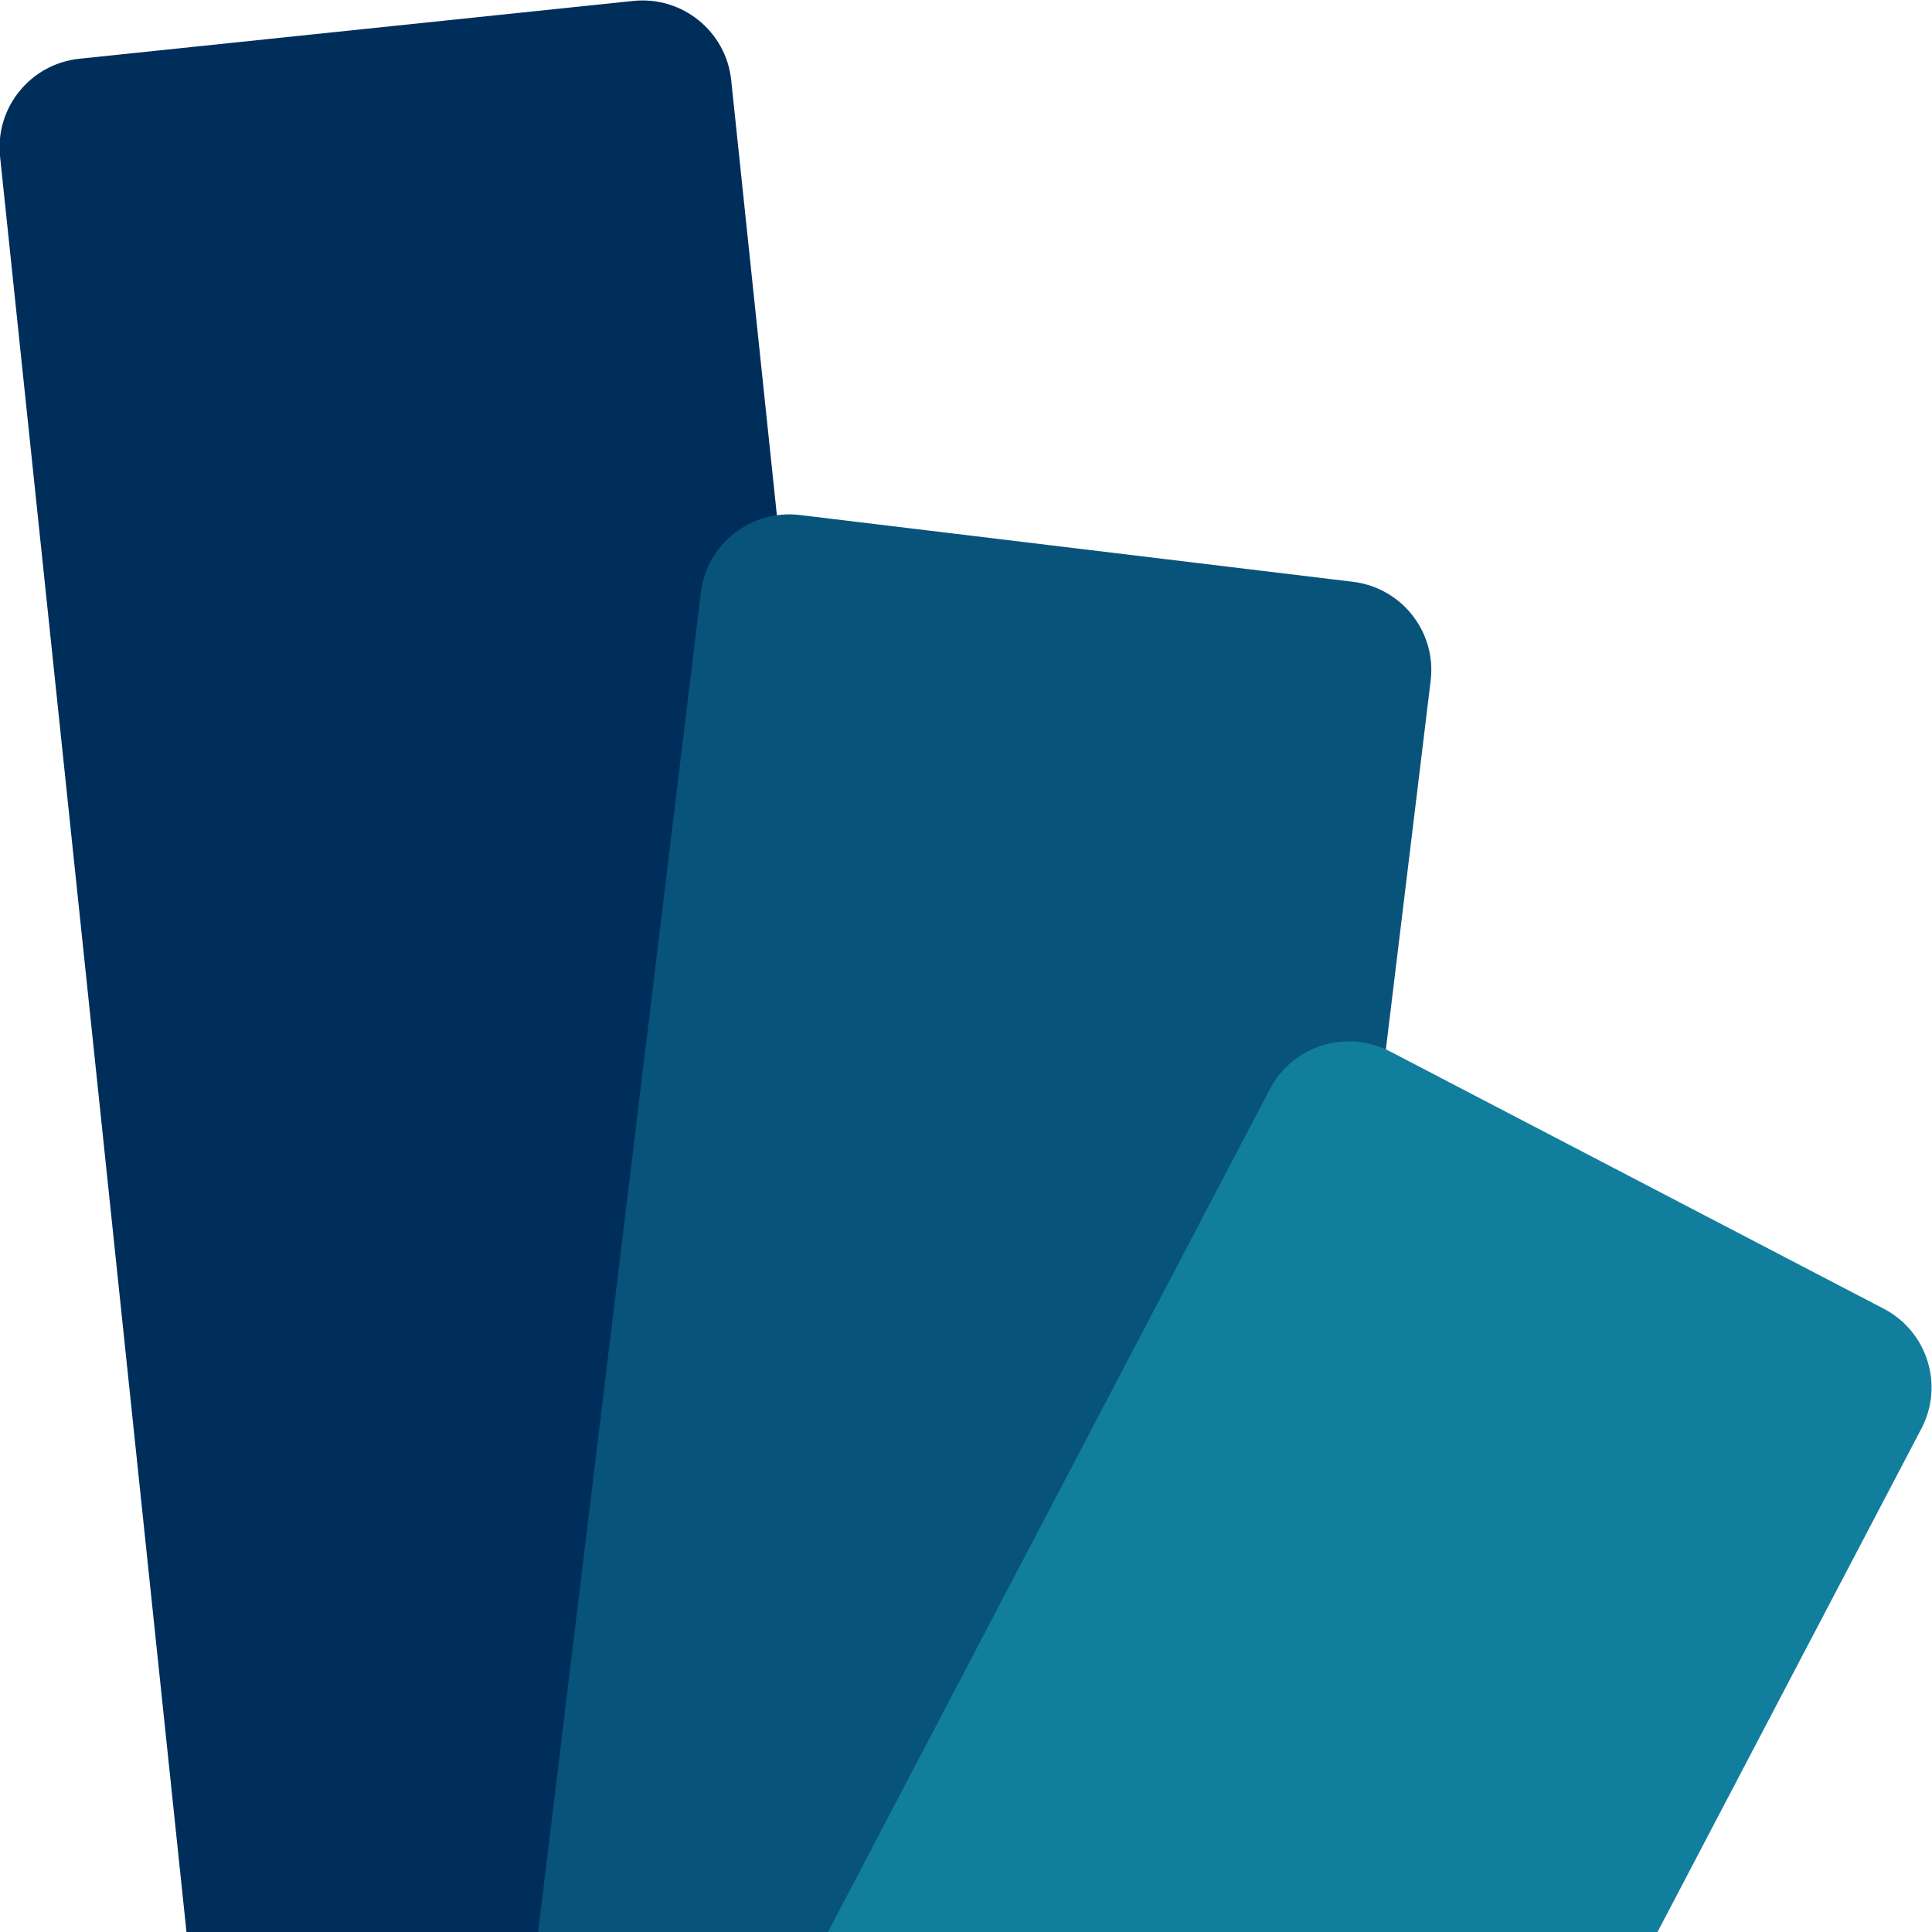
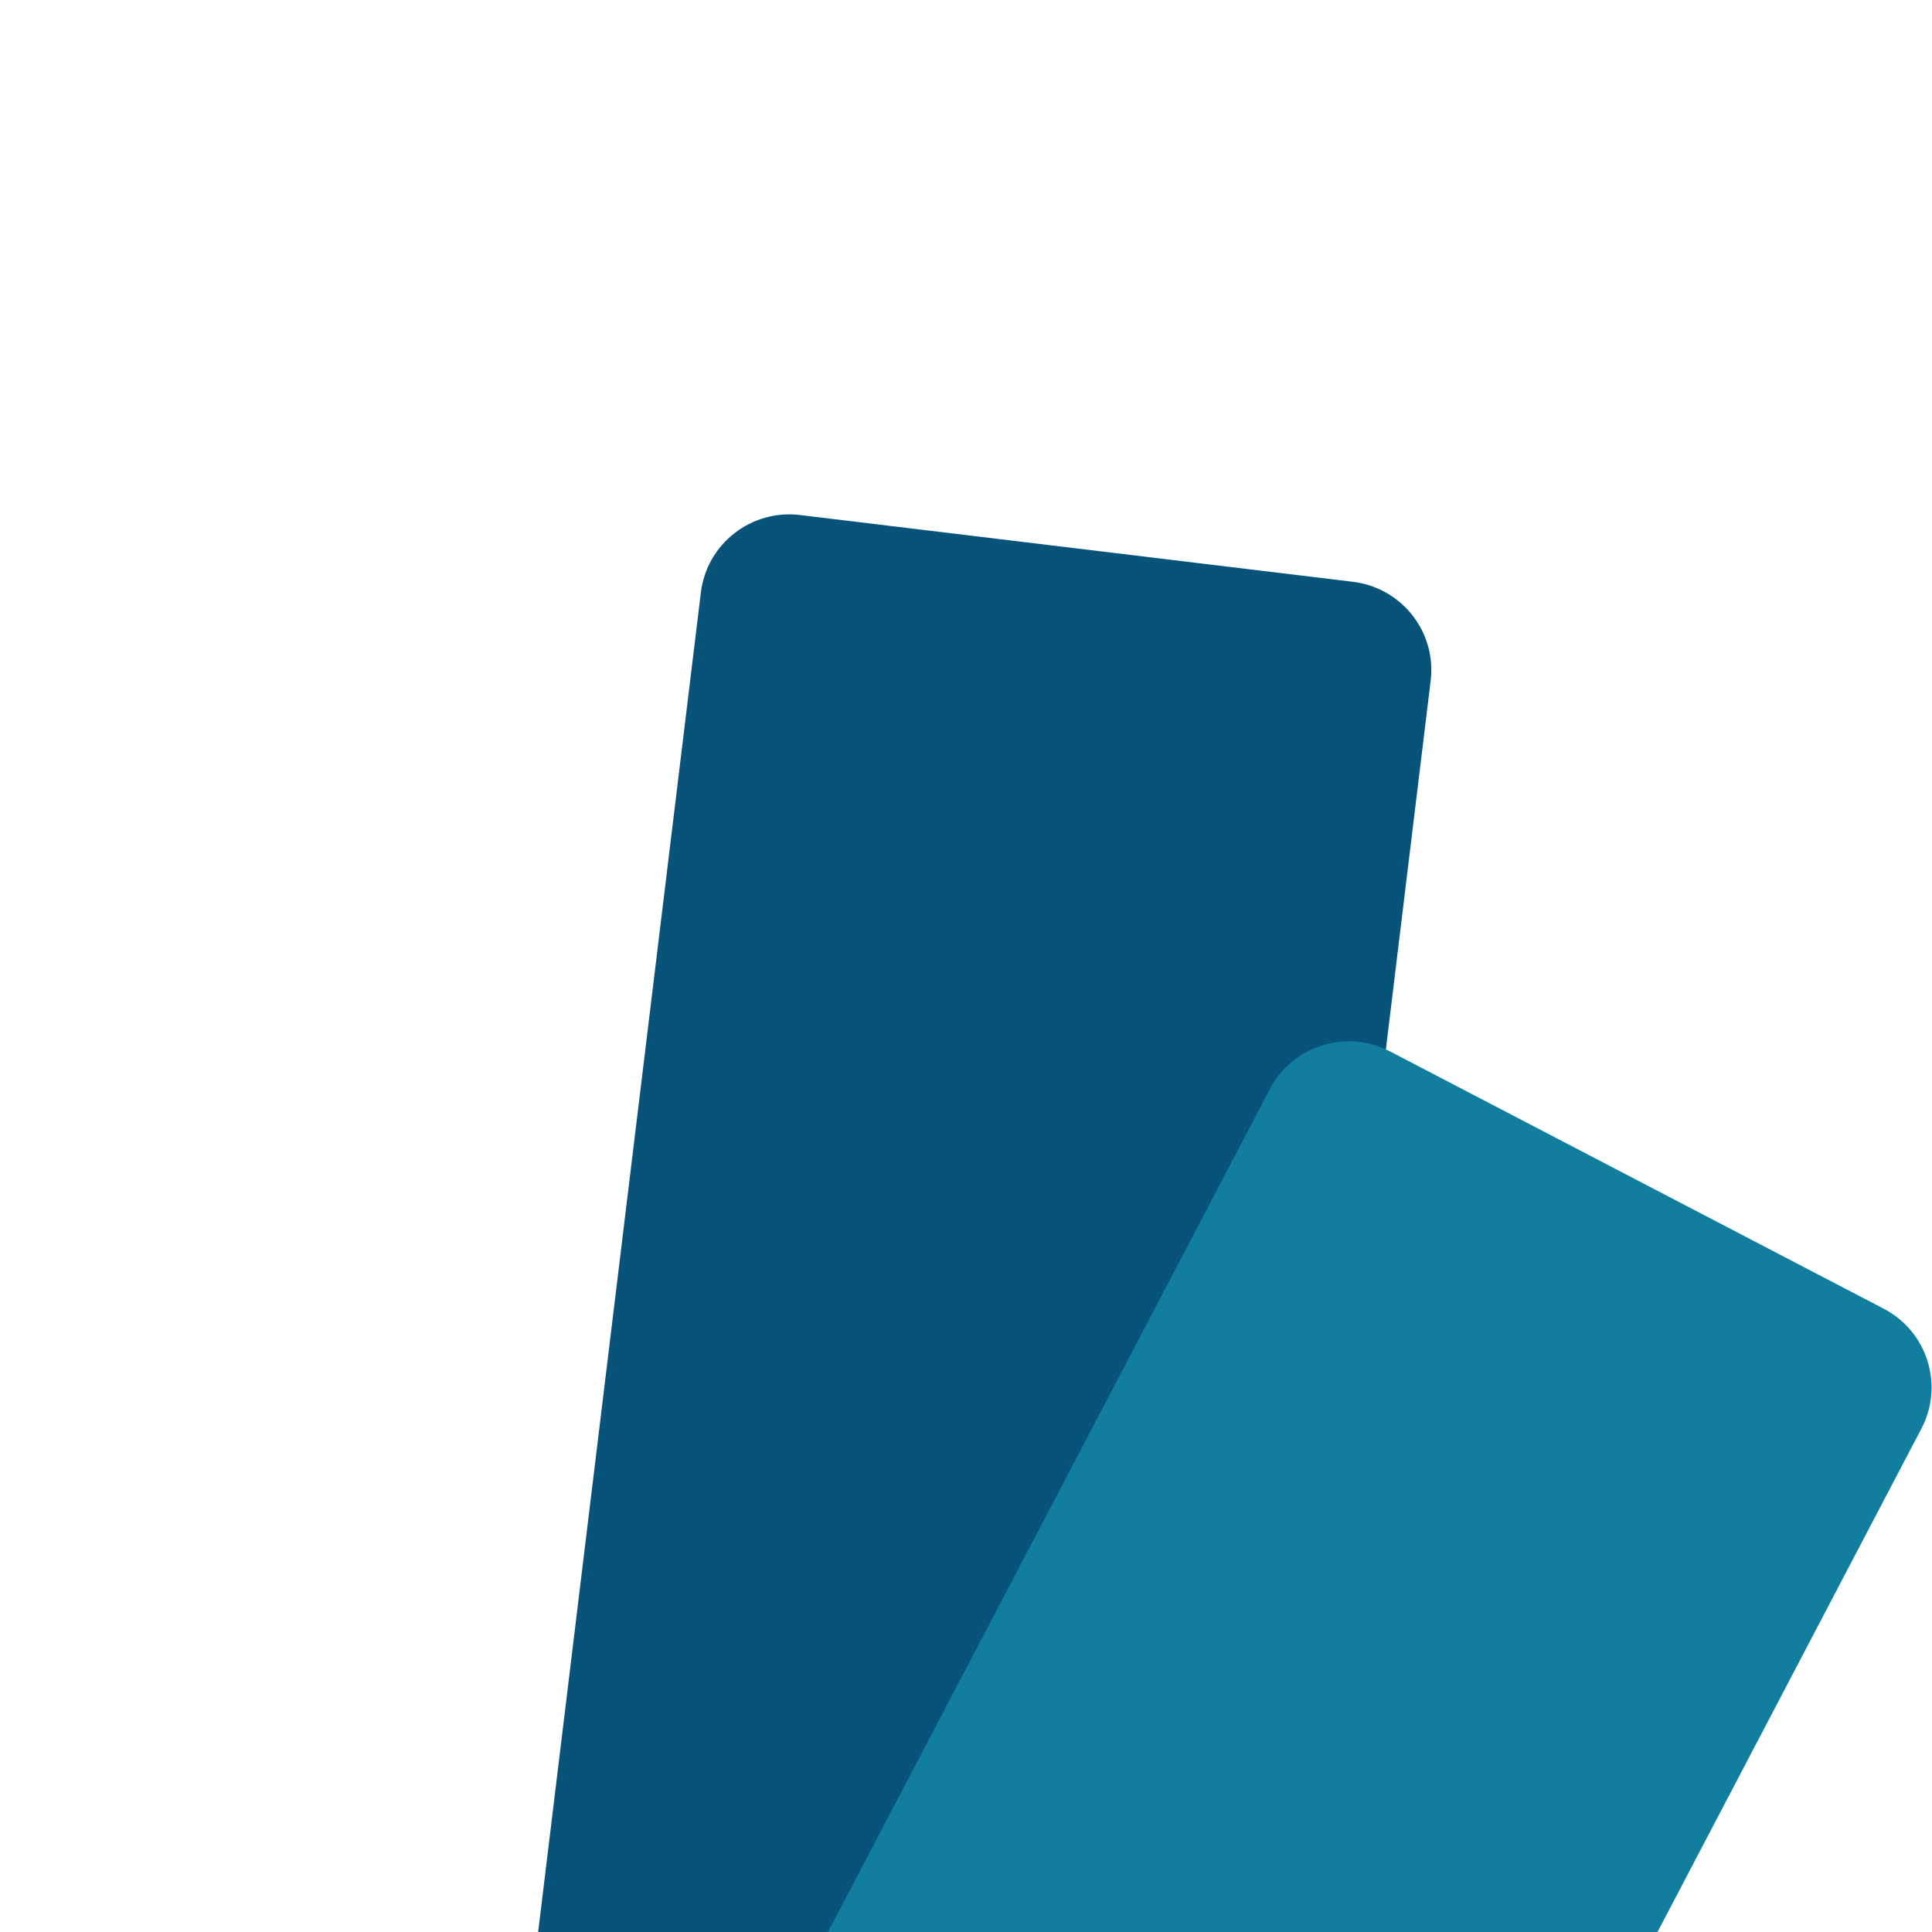
<svg xmlns="http://www.w3.org/2000/svg" xml:space="preserve" width="320mm" height="320mm" version="1.1" style="shape-rendering:geometricPrecision; text-rendering:geometricPrecision; image-rendering:optimizeQuality; fill-rule:evenodd; clip-rule:evenodd" viewBox="0 0 32000 32000">
  <defs>
    <style type="text/css">
   
    .fil0 {fill:#002E5B;fill-rule:nonzero}
    .fil1 {fill:#08537A;fill-rule:nonzero}
    .fil2 {fill:#117E9E;fill-rule:nonzero}
   
  </style>
  </defs>
  <g id="Camada_x0020_1">
    <g id="_1997286449504">
-       <path class="fil0" d="M0.87 2591.46l3088.46 29415.84 12242.81 0 -3221.26 -30679.92c-84.99,-809.36 -811.93,-1396.7 -1623.56,-1311.96l-9170.64 957.23c-811.83,84.74 -1400.79,809.46 -1315.81,1618.81z" />
      <path class="fil1" d="M11608.39 9814.39l-2696.01 22192.91 12265.17 0 2518.68 -20732.98c98.01,-806.87 -478.53,-1540.11 -1287.67,-1637.93l-9157.43 -1105.9c-809.24,-97.73 -1544.72,477.13 -1642.74,1283.9z" filter="url(#filter0_dd_8592:56198)" />
      <path class="fil2" d="M31824.54 23662.21l-4374.84 8345.09 -13739.32 0 7323.14 -13969.14c377.63,-720.25 1269.38,-998.85 1991.74,-622.42l8174.92 4260.55c722.37,376.53 1001.89,1265.67 624.36,1985.92z" />
    </g>
  </g>
</svg>